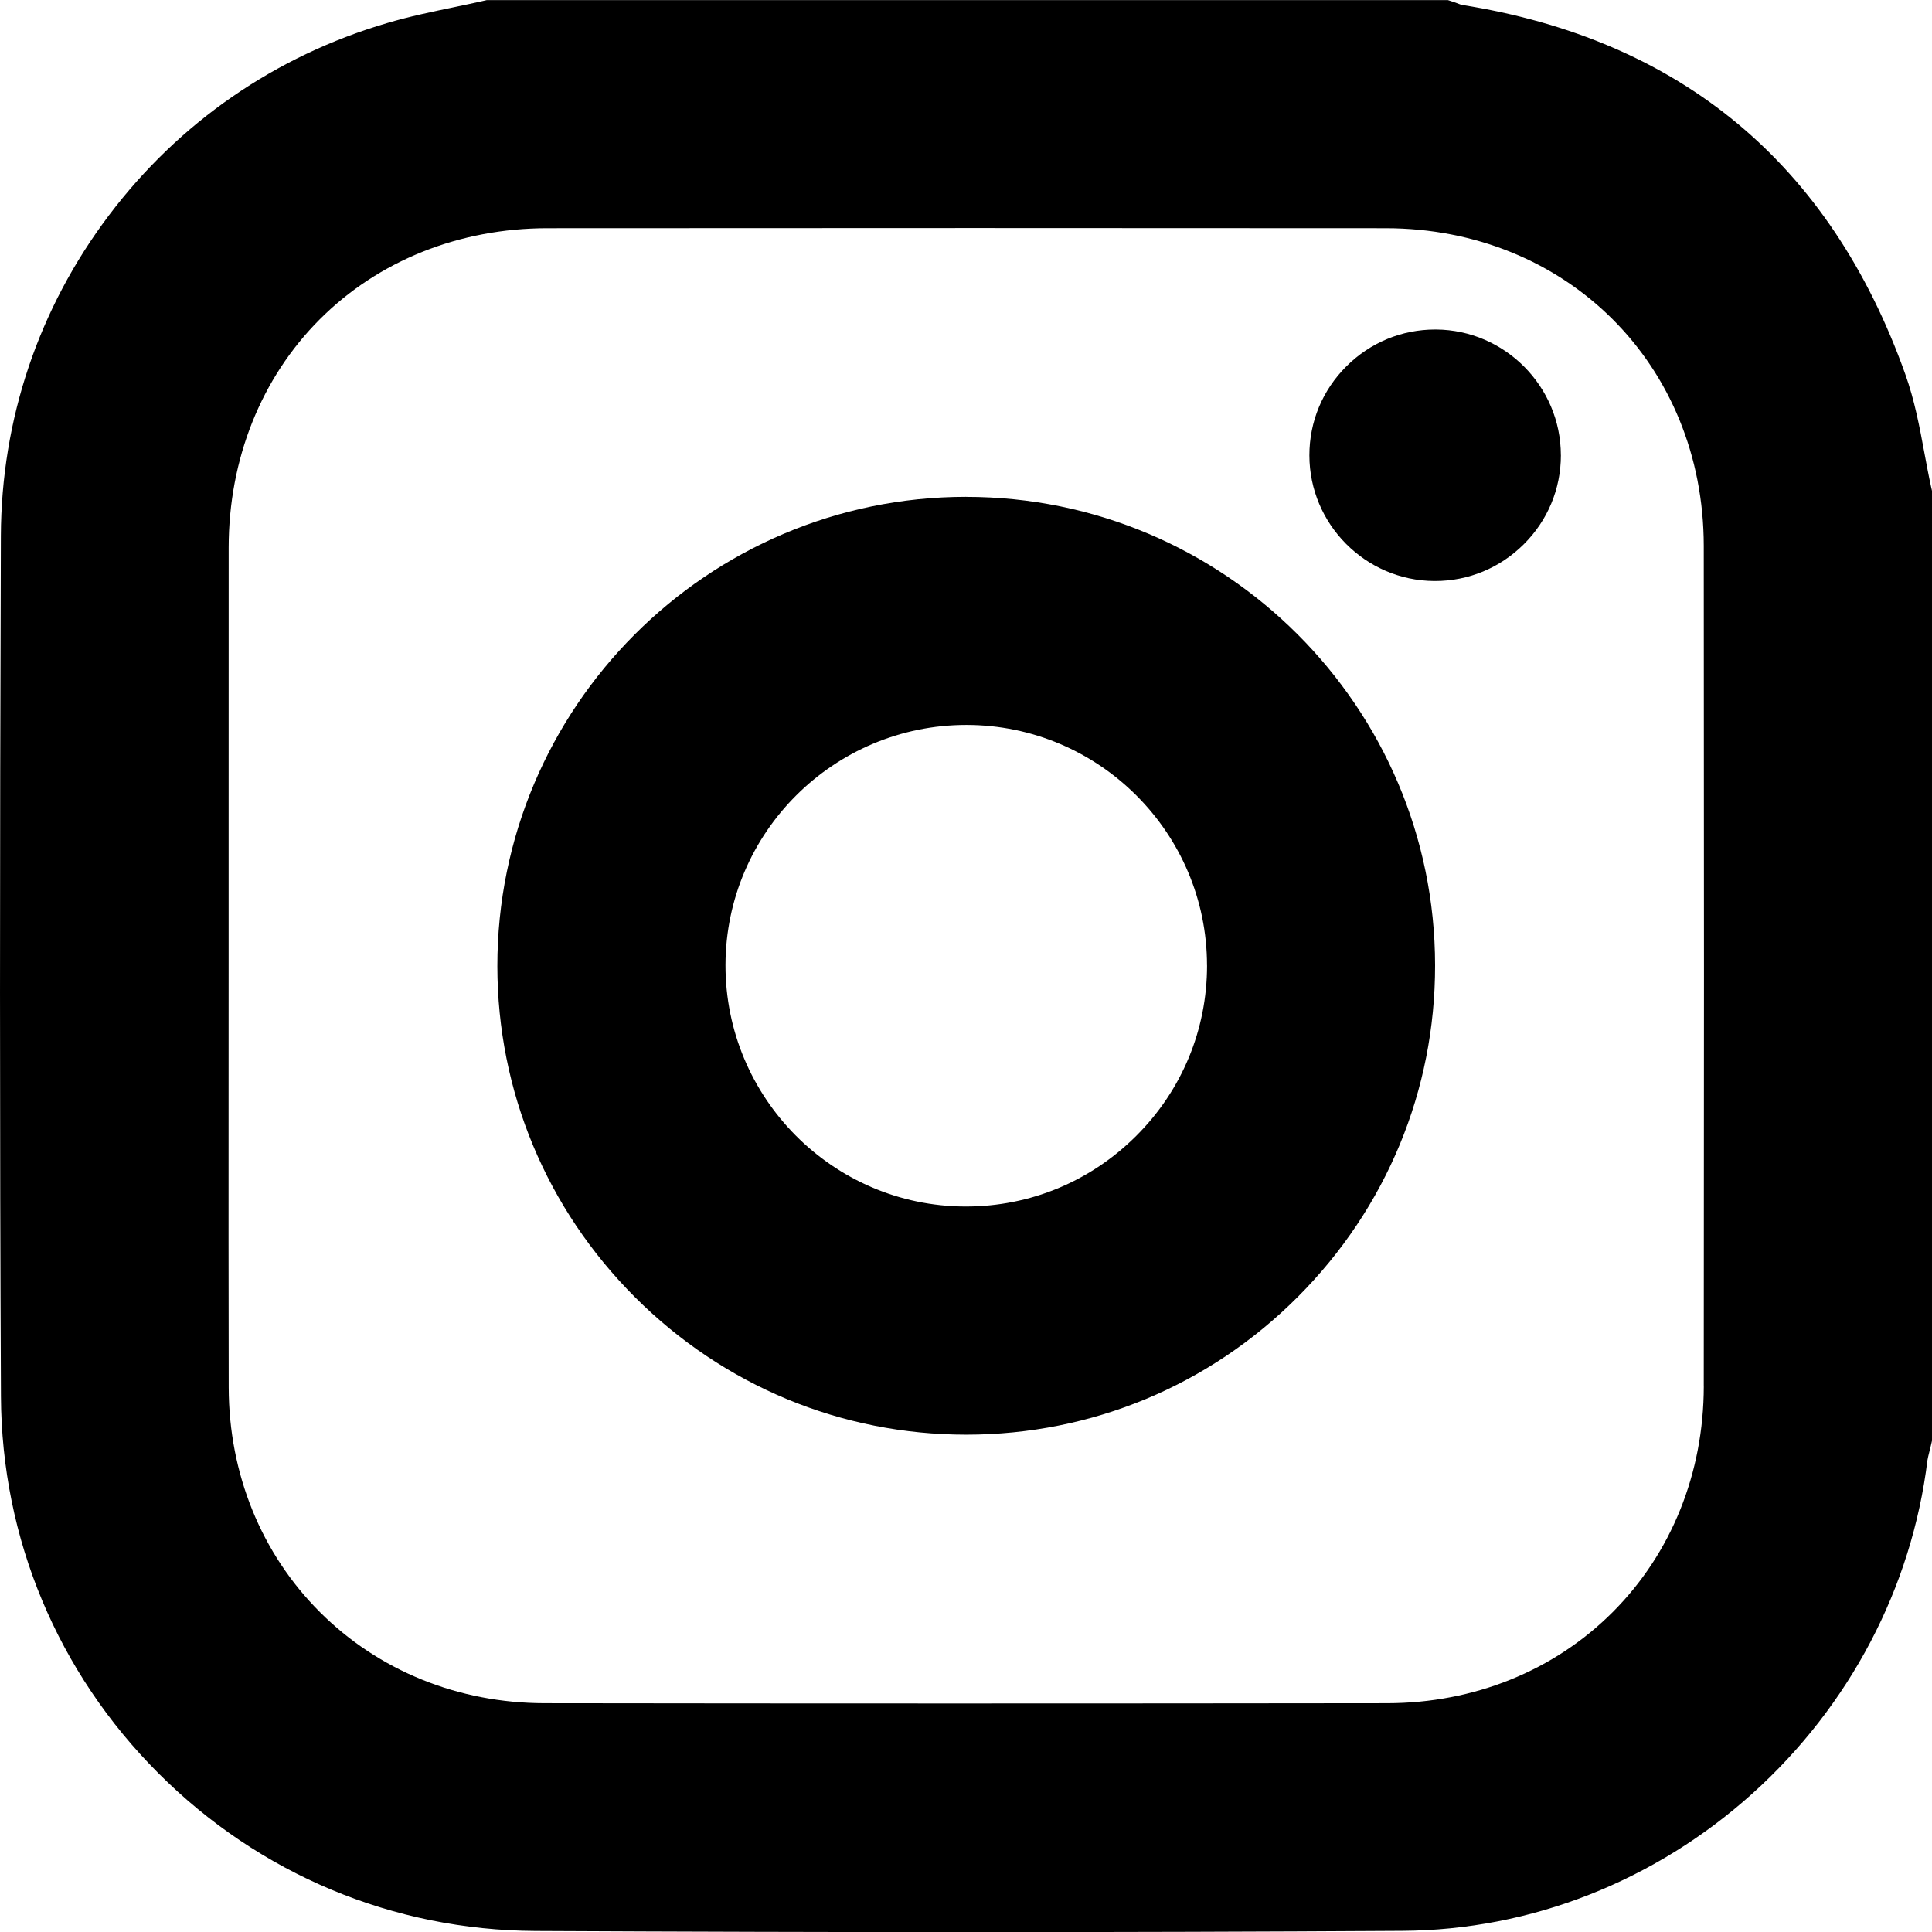
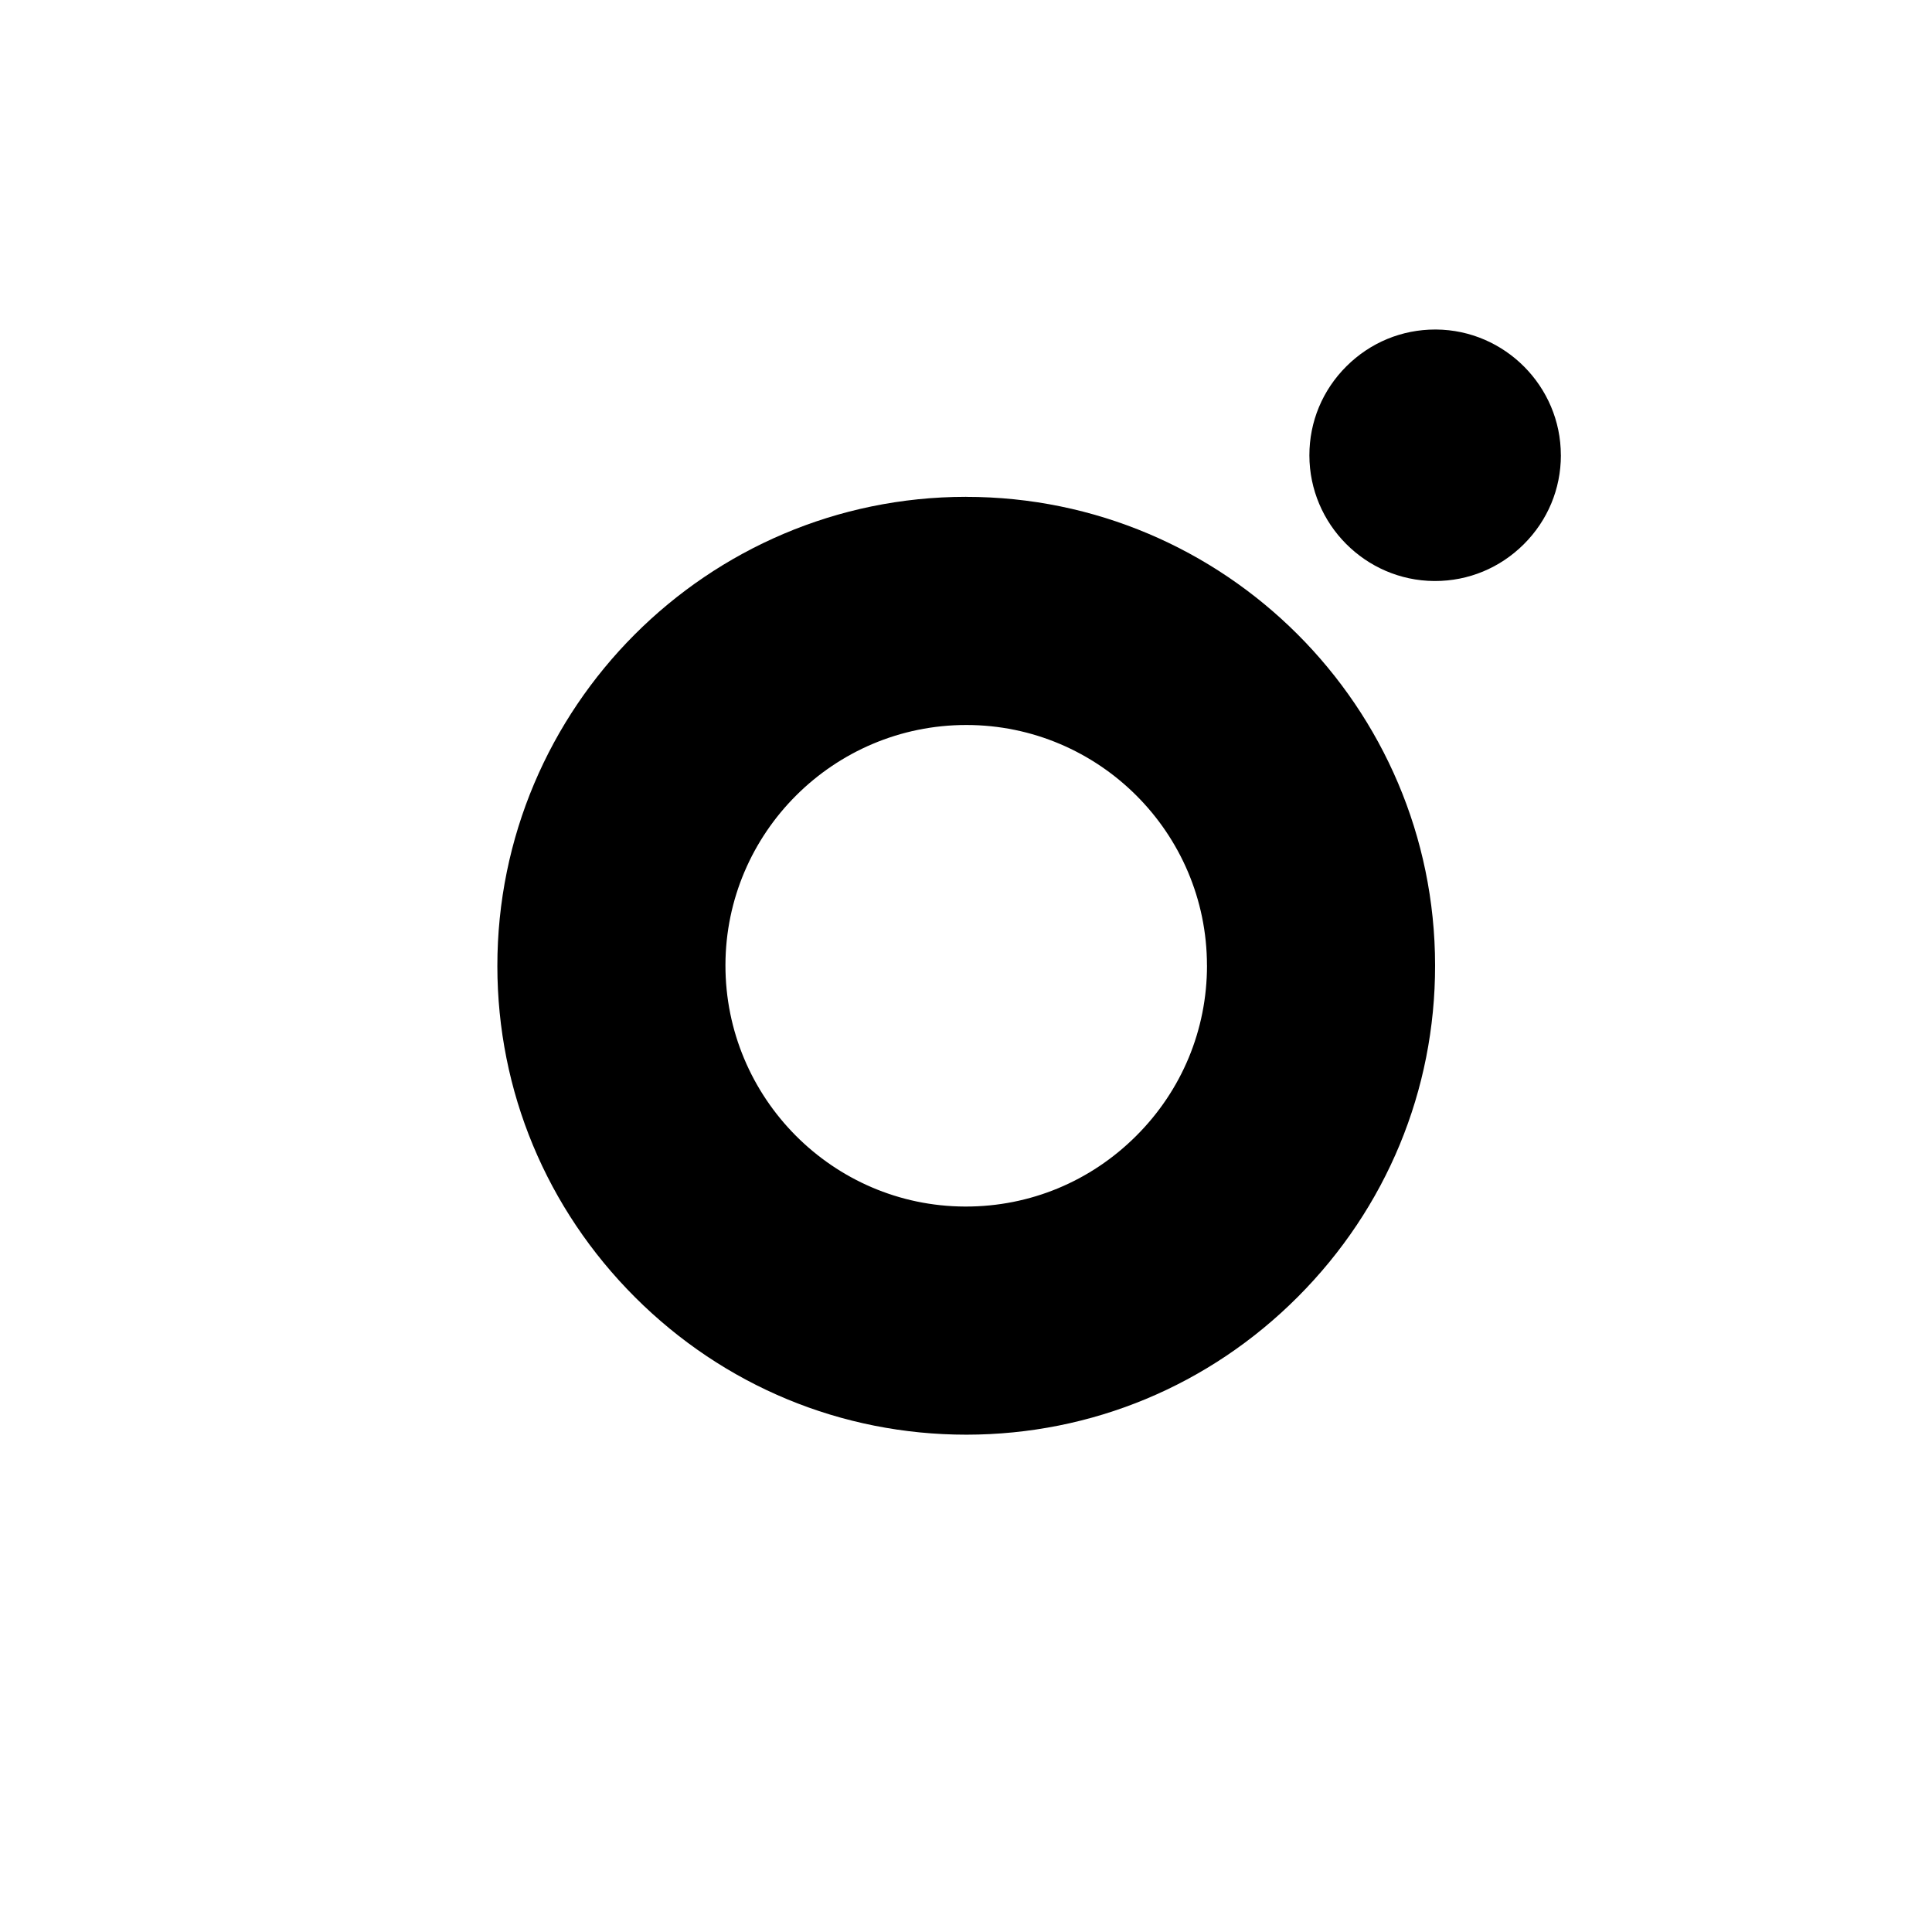
<svg xmlns="http://www.w3.org/2000/svg" id="Layer_1" viewBox="0 0 469.52 469.56">
  <defs>
    <style>.cls-1{stroke-width:0px;}</style>
  </defs>
-   <path class="cls-1" d="m469.27,118.17c-.57-2.57-1.05-5.2-1.57-7.96-1.17-6.32-2.38-12.87-4.7-19.35-18.23-51.09-54.52-81.26-107.85-89.69-.1-.04-.2-.08-.3-.11-.46-.18-.92-.35-1.38-.51l-1.61-.53H118.31l-1.14.26c-2.27.51-4.54.99-6.94,1.49-5.25,1.09-10.68,2.22-16.1,3.82-27.23,8-50.63,24.17-67.67,46.76C9.39,74.95.31,101.91.21,130.26c-.28,80.02-.28,146.46.02,209.1.16,34.53,13.75,67.06,38.28,91.59,24.53,24.54,57.06,38.15,91.61,38.32,36.47.18,71.47.28,105.44.28,36.07,0,71-.1,105.31-.31,31.12-.19,61.32-12.05,85.03-33.39,23.61-21.25,38.72-50.03,42.52-81.01.05-.39.24-1.12.41-1.83.15-.58.3-1.16.43-1.74l.26-1.14V119.28l-.25-1.11Zm-55.21,218.73c-.03,21.12-7.88,40.6-22.13,54.87-14.24,14.26-33.71,22.12-54.81,22.15-72.74.09-139.73.09-204.78,0-20.95-.03-40.34-7.89-54.59-22.14-14.25-14.23-22.12-33.61-22.17-54.54-.05-23.7-.04-47.8-.03-71.1,0-10.61.01-21.21.01-31.82s0-20.56,0-30.84c0-23.1-.01-46.99.01-70.47.03-21.46,7.89-41.14,22.14-55.41,14.25-14.26,33.91-22.13,55.34-22.14,36.07-.03,70.58-.04,103.98-.04s67.33.01,99.73.04c44.02.04,77.25,33.22,77.29,77.2.07,72.04.07,138.85,0,204.25Z" />
-   <path class="cls-1" d="m234.8,120.74h-.09c-62.81.05-113.88,51.21-113.84,114.06.02,30.36,11.92,58.94,33.49,80.49,21.56,21.52,50.14,33.37,80.48,33.37h.08c30.37-.03,58.96-11.92,80.49-33.5,21.53-21.58,33.38-50.19,33.35-80.57-.05-62.79-51.17-113.84-113.97-113.84Zm58.54,113.87c0,15.65-6.11,30.37-17.23,41.45-11.09,11.06-25.78,17.15-41.38,17.15-.06,0-.13,0-.19,0-32.16-.1-58.28-26.43-58.23-58.69.06-32.18,26.31-58.34,58.53-58.34h.03c32.22.02,58.45,26.23,58.46,58.44Z" />
+   <path class="cls-1" d="m234.8,120.74h-.09c-62.81.05-113.88,51.21-113.84,114.06.02,30.36,11.92,58.94,33.49,80.49,21.56,21.52,50.14,33.37,80.48,33.37h.08c30.37-.03,58.96-11.92,80.49-33.5,21.53-21.58,33.38-50.19,33.35-80.57-.05-62.79-51.17-113.84-113.97-113.84m58.54,113.87c0,15.65-6.11,30.37-17.23,41.45-11.09,11.06-25.78,17.15-41.38,17.15-.06,0-.13,0-.19,0-32.16-.1-58.28-26.43-58.23-58.69.06-32.18,26.31-58.34,58.53-58.34h.03c32.22.02,58.45,26.23,58.46,58.44Z" />
  <path class="cls-1" d="m379.33,110.59v.05c0,8.17-3.21,15.86-9.04,21.65-5.79,5.75-13.43,8.91-21.54,8.91h-.24c-16.69-.13-30.28-13.82-30.3-30.52-.01-8.19,3.19-15.89,9.03-21.69,5.79-5.75,13.43-8.91,21.55-8.91h.23c16.68.13,30.28,13.82,30.3,30.51Z" />
</svg>